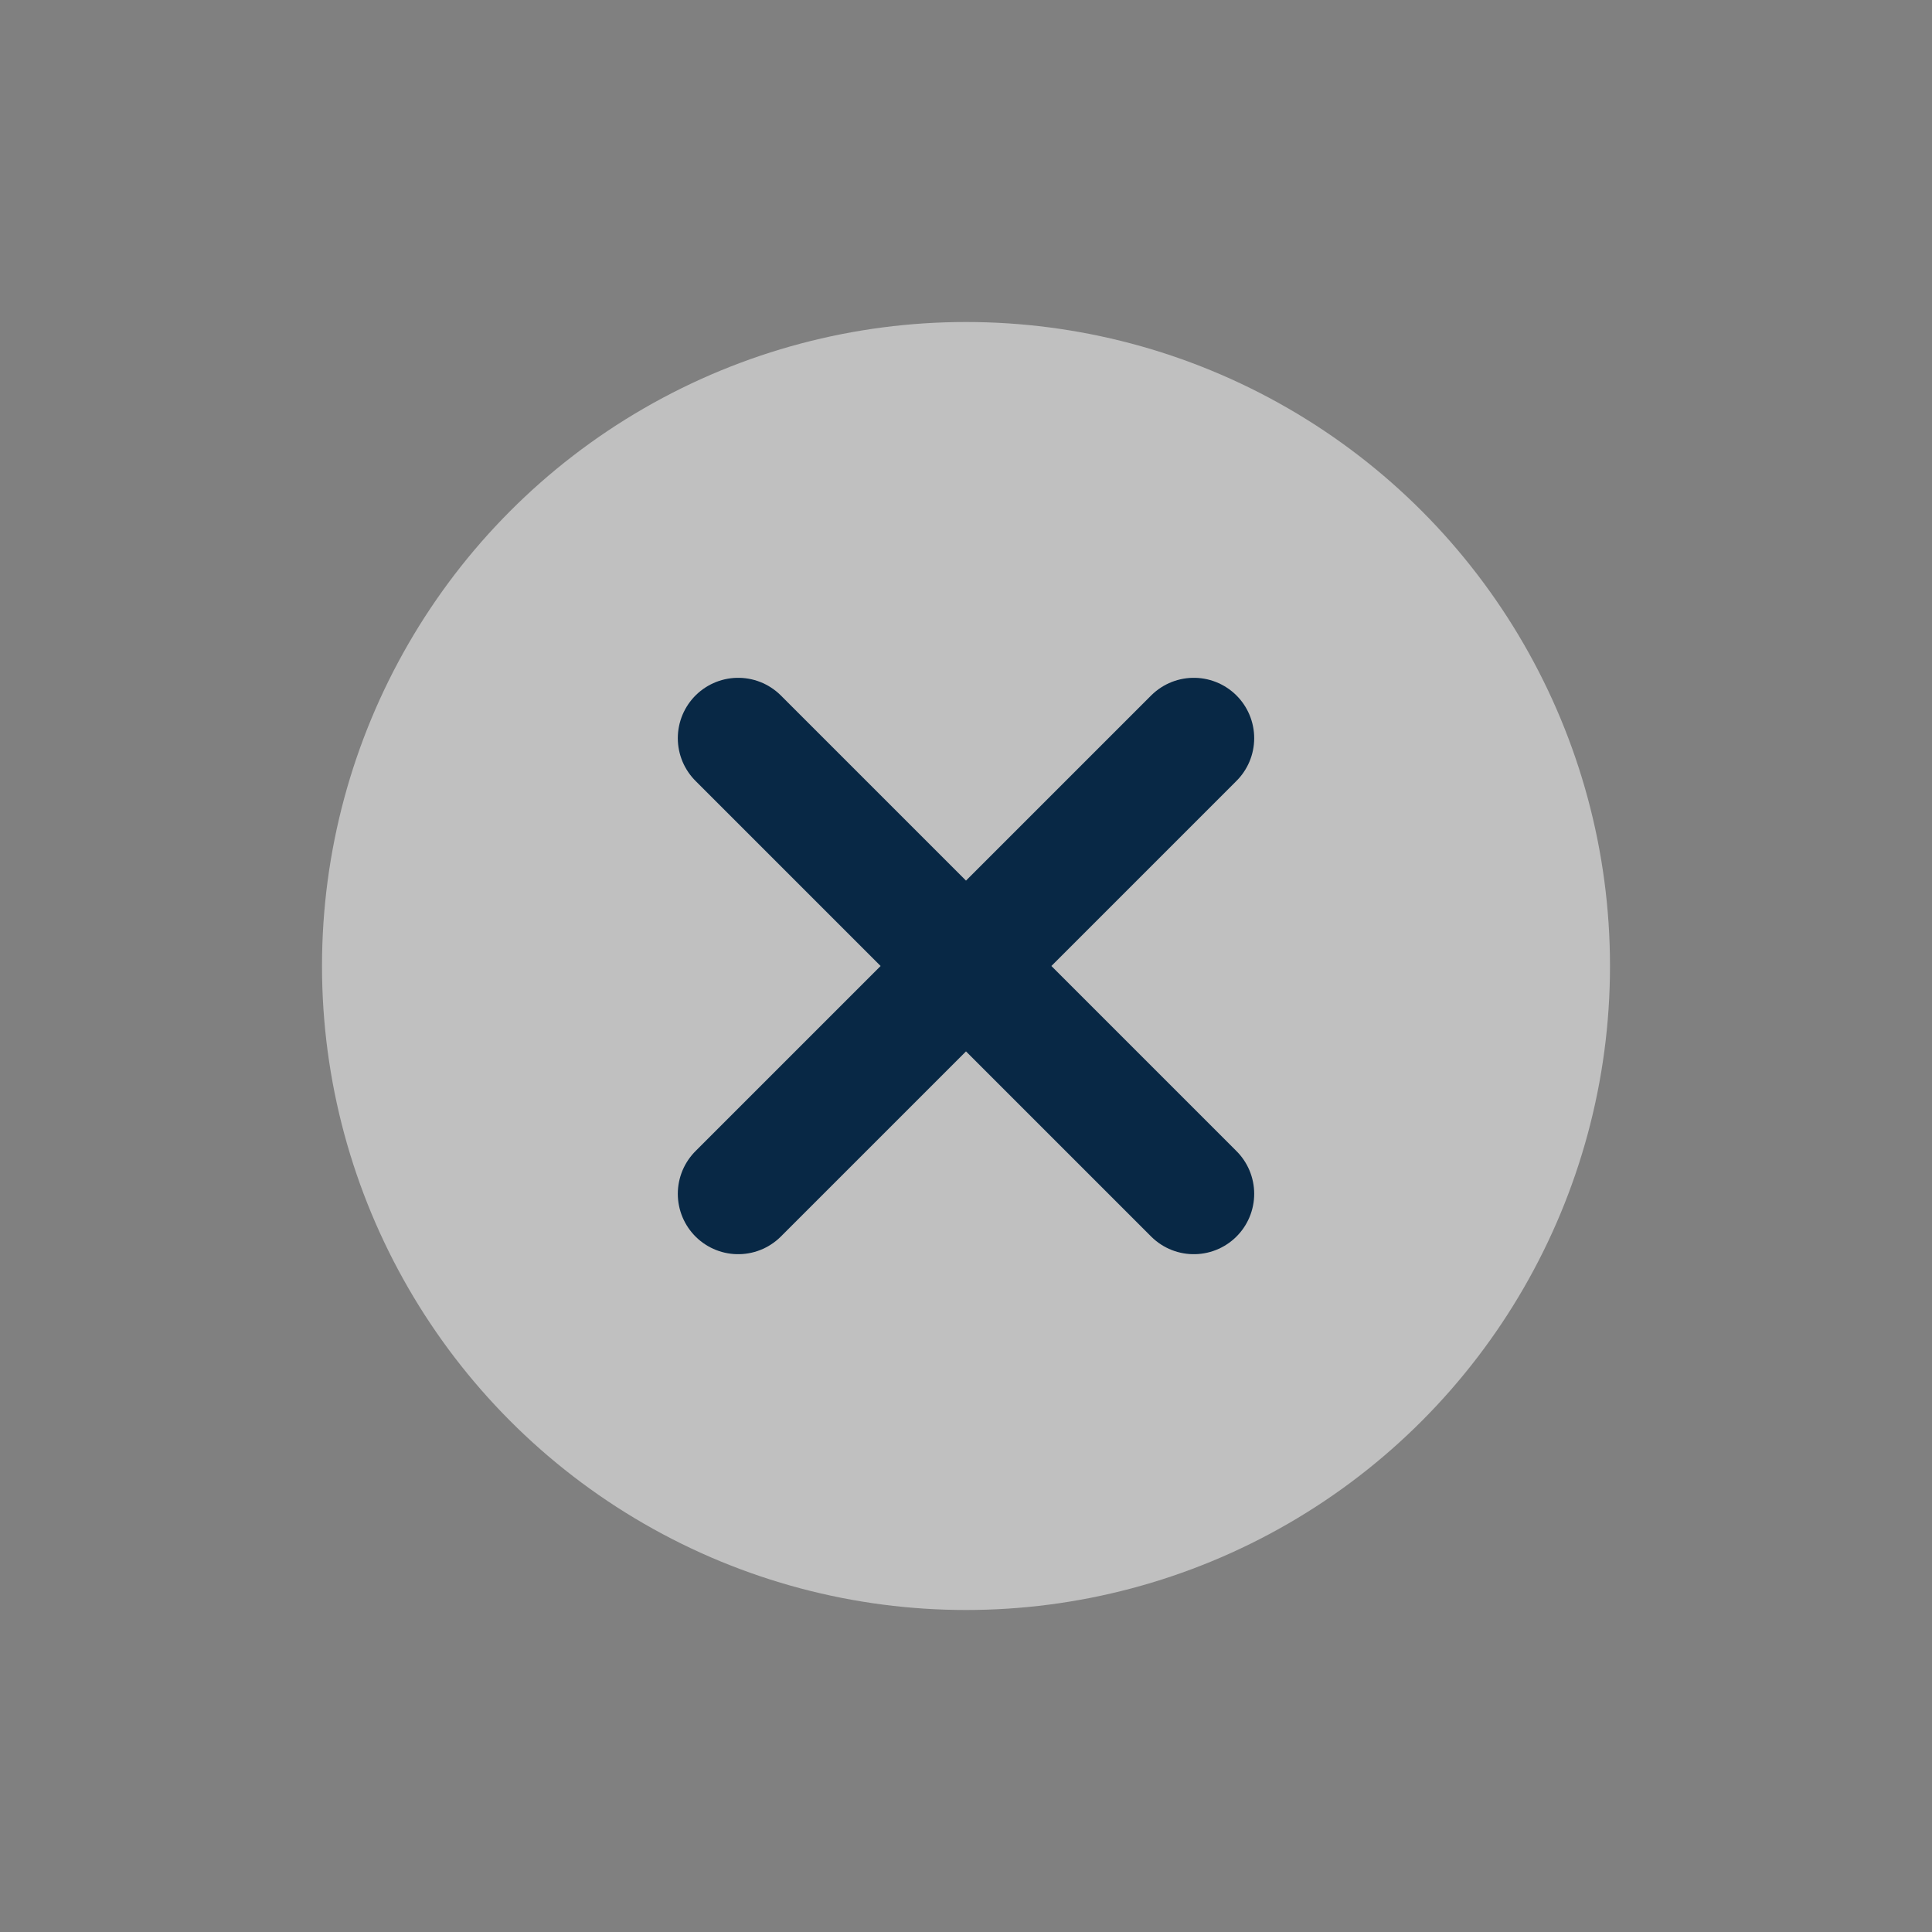
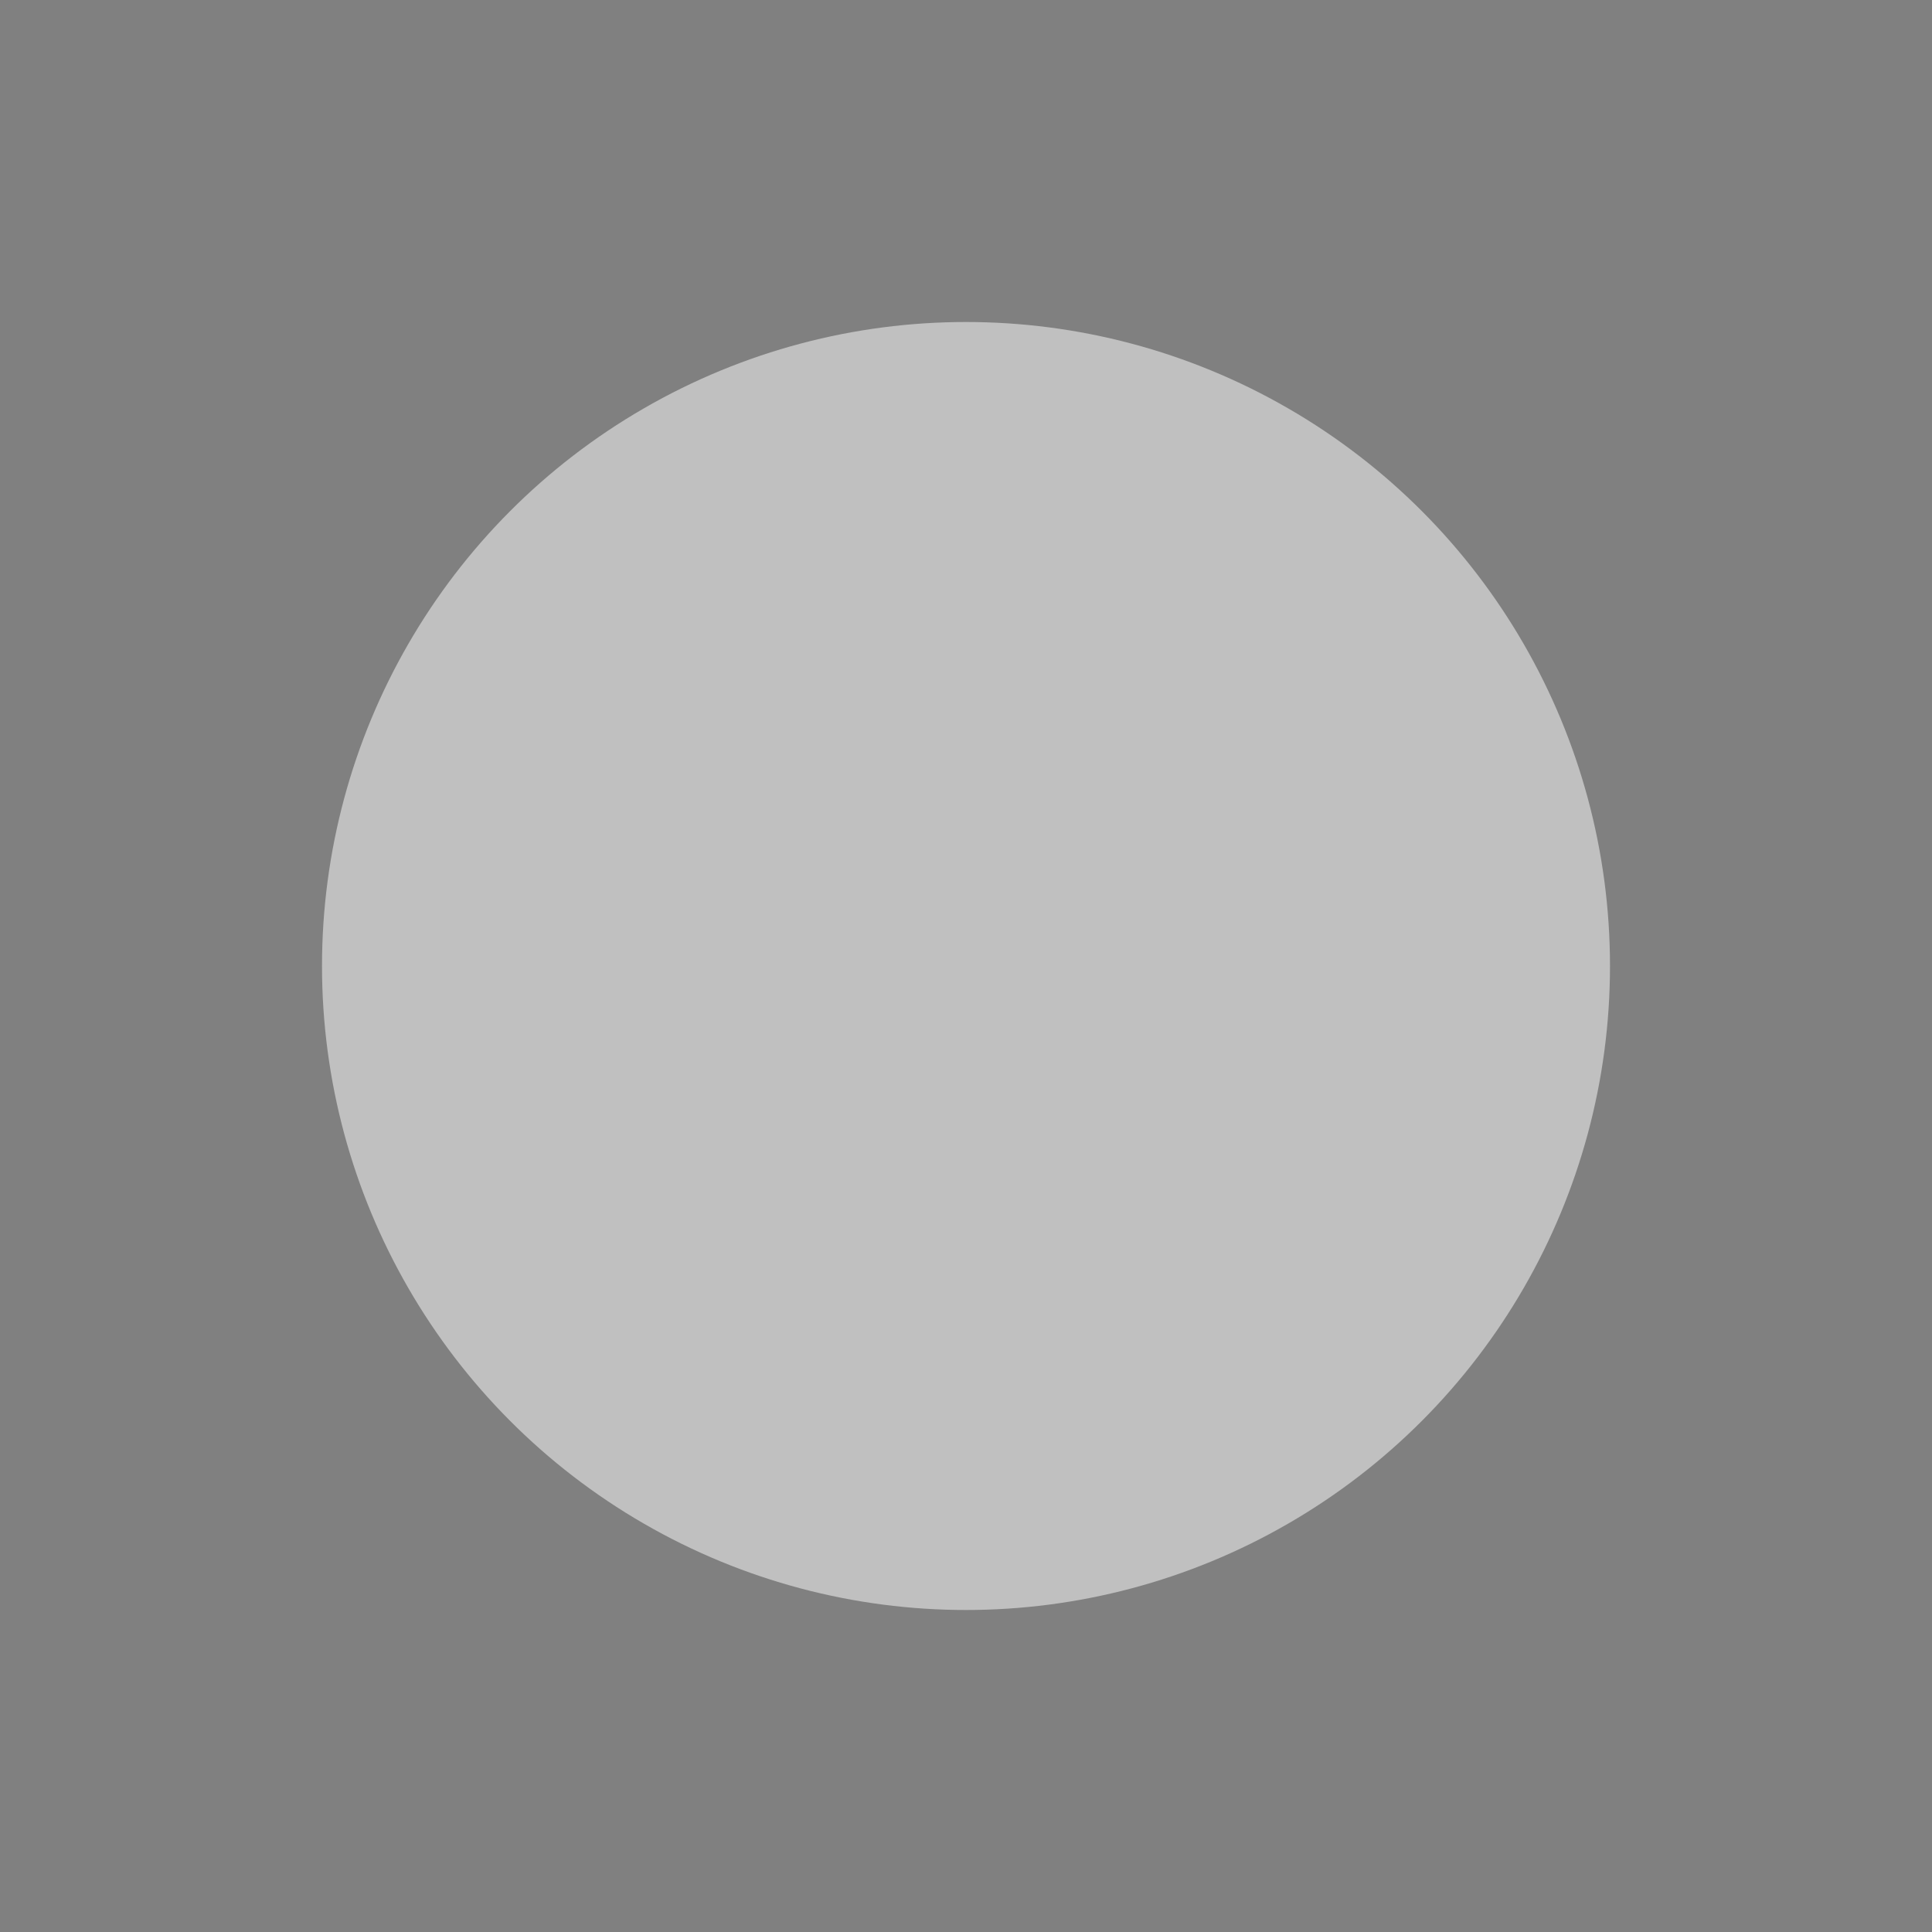
<svg xmlns="http://www.w3.org/2000/svg" width="24" height="24" viewBox="0 0 24 24" fill="none">
  <rect x="0" y="0" width="24" height="24" fill="#808080" stroke="none" />
  <circle cx="12" cy="12" r="8" fill="white" fill-opacity="0.5" />
-   <path d="M9.17 14.83L14.83 9.17M14.83 14.83L9.17 9.17" stroke="#082845" stroke-width="1.5" stroke-linecap="round" stroke-linejoin="round" />
</svg>